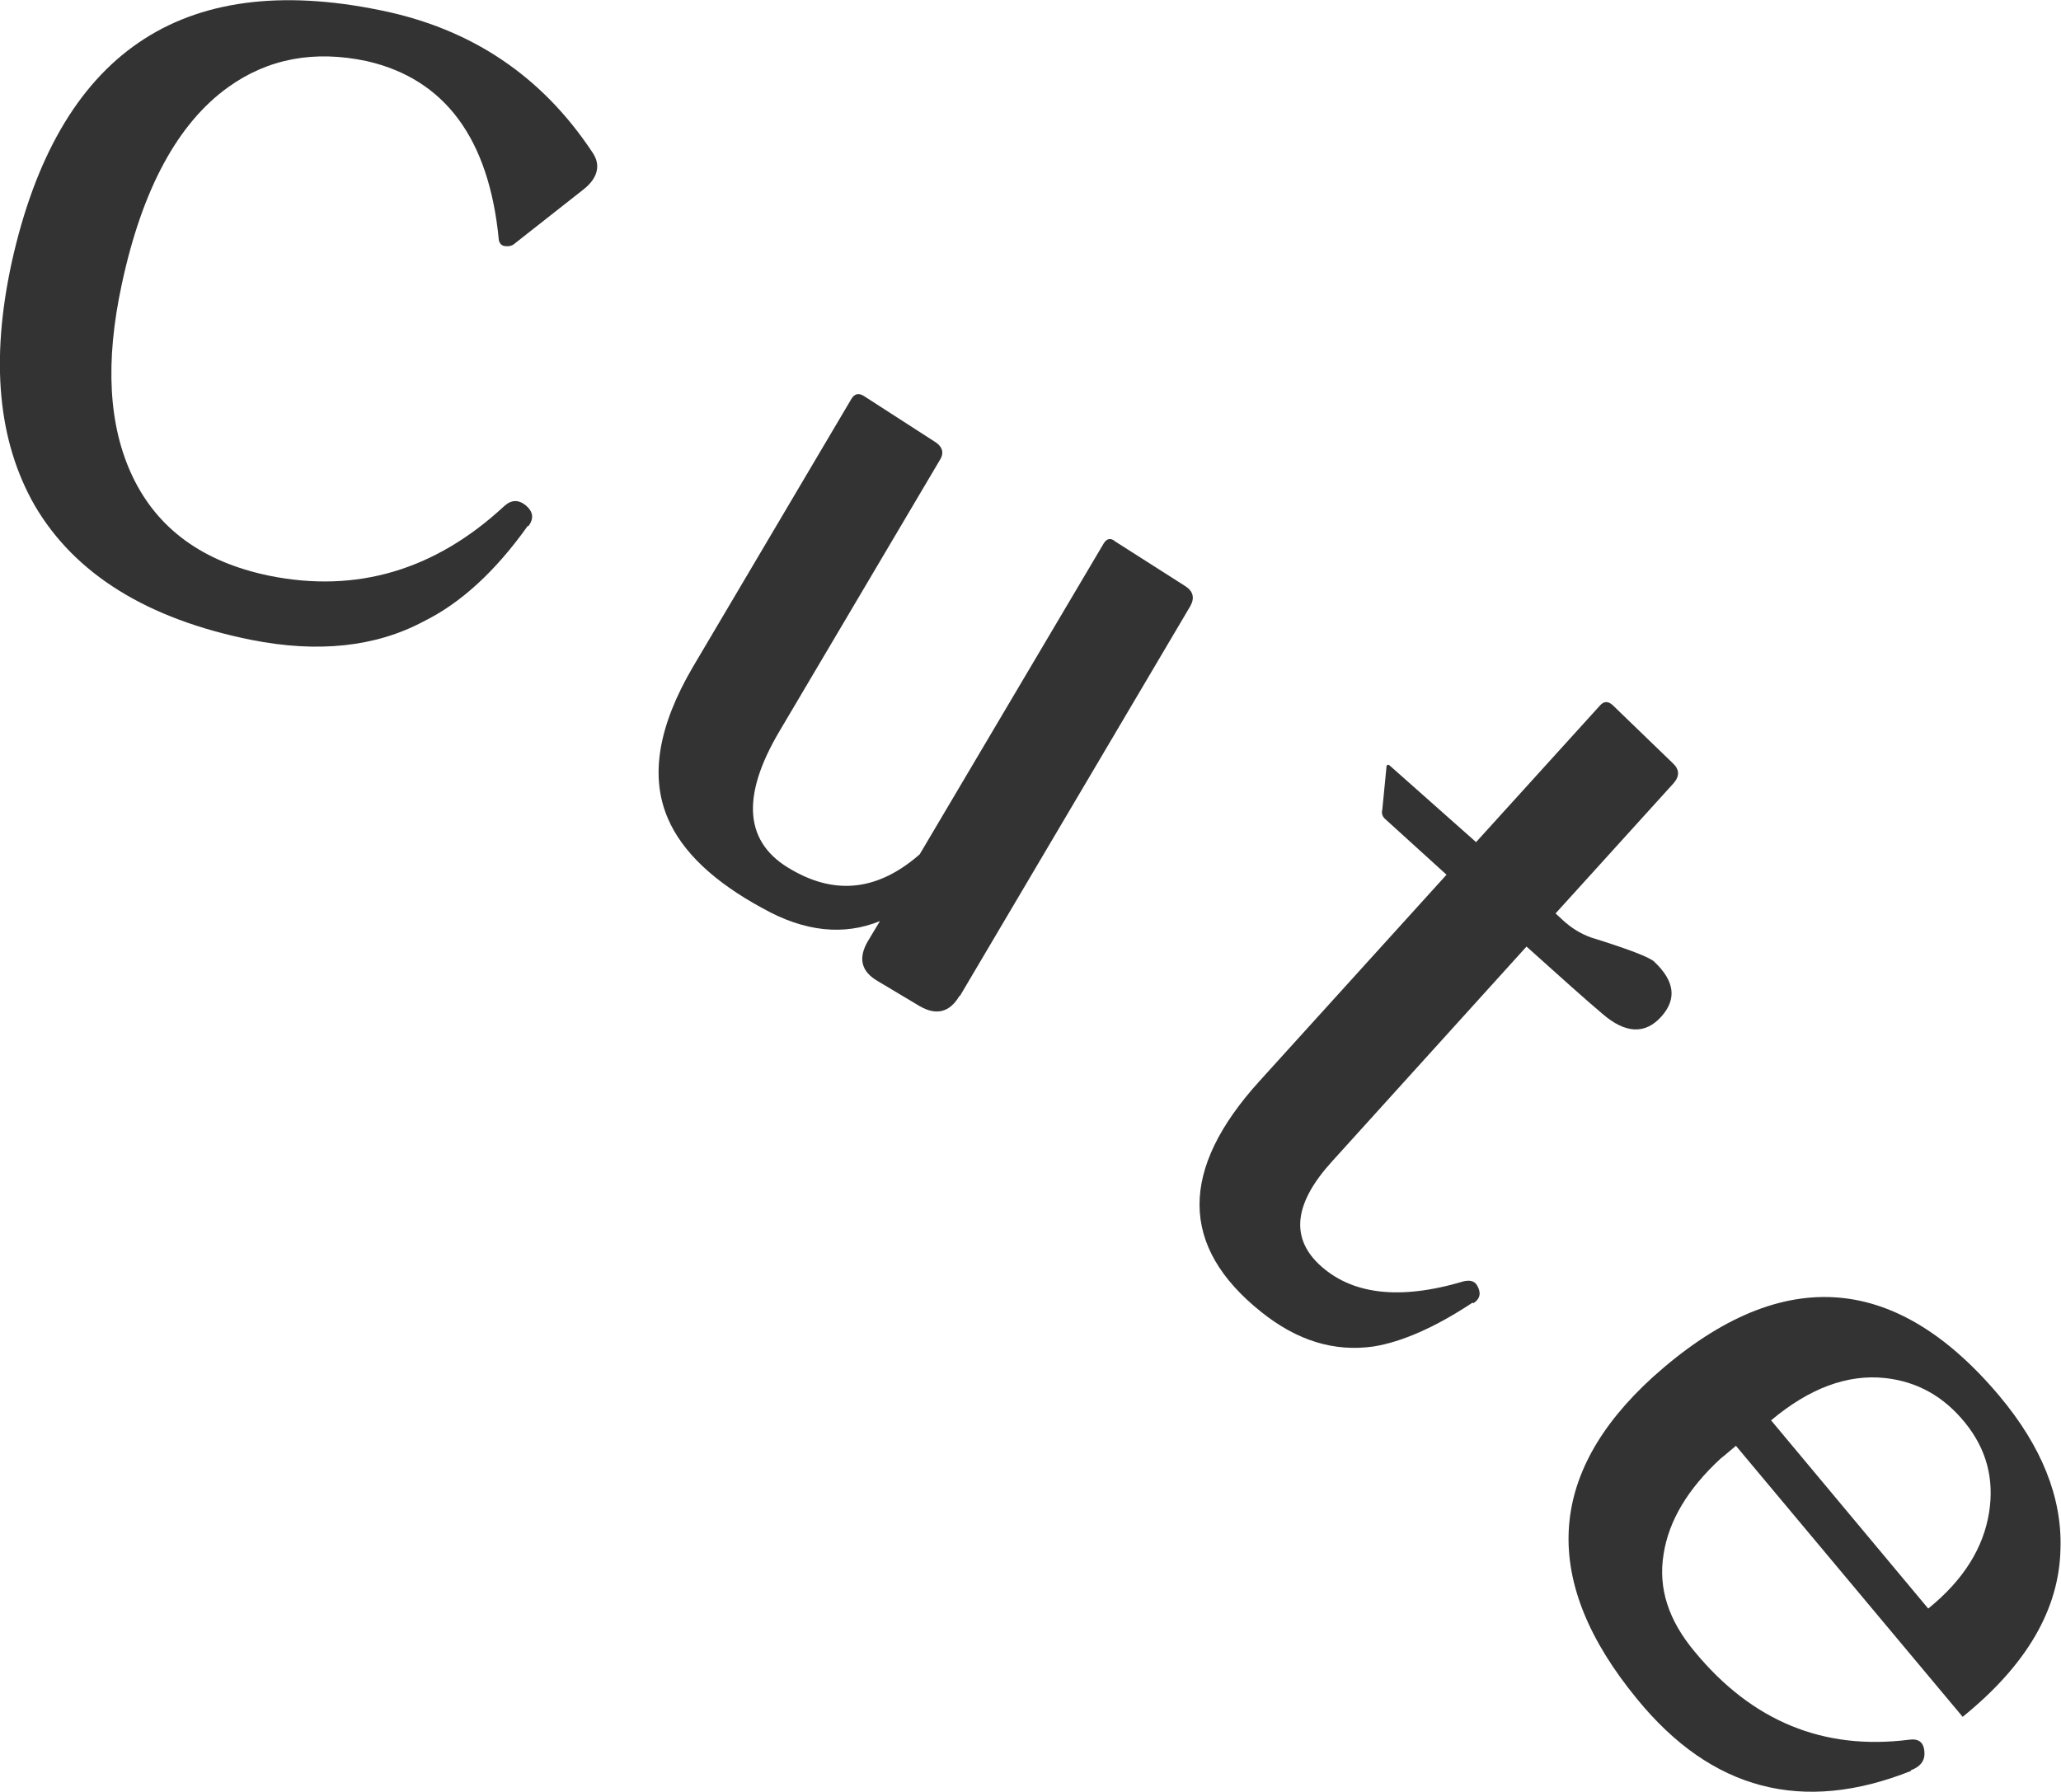
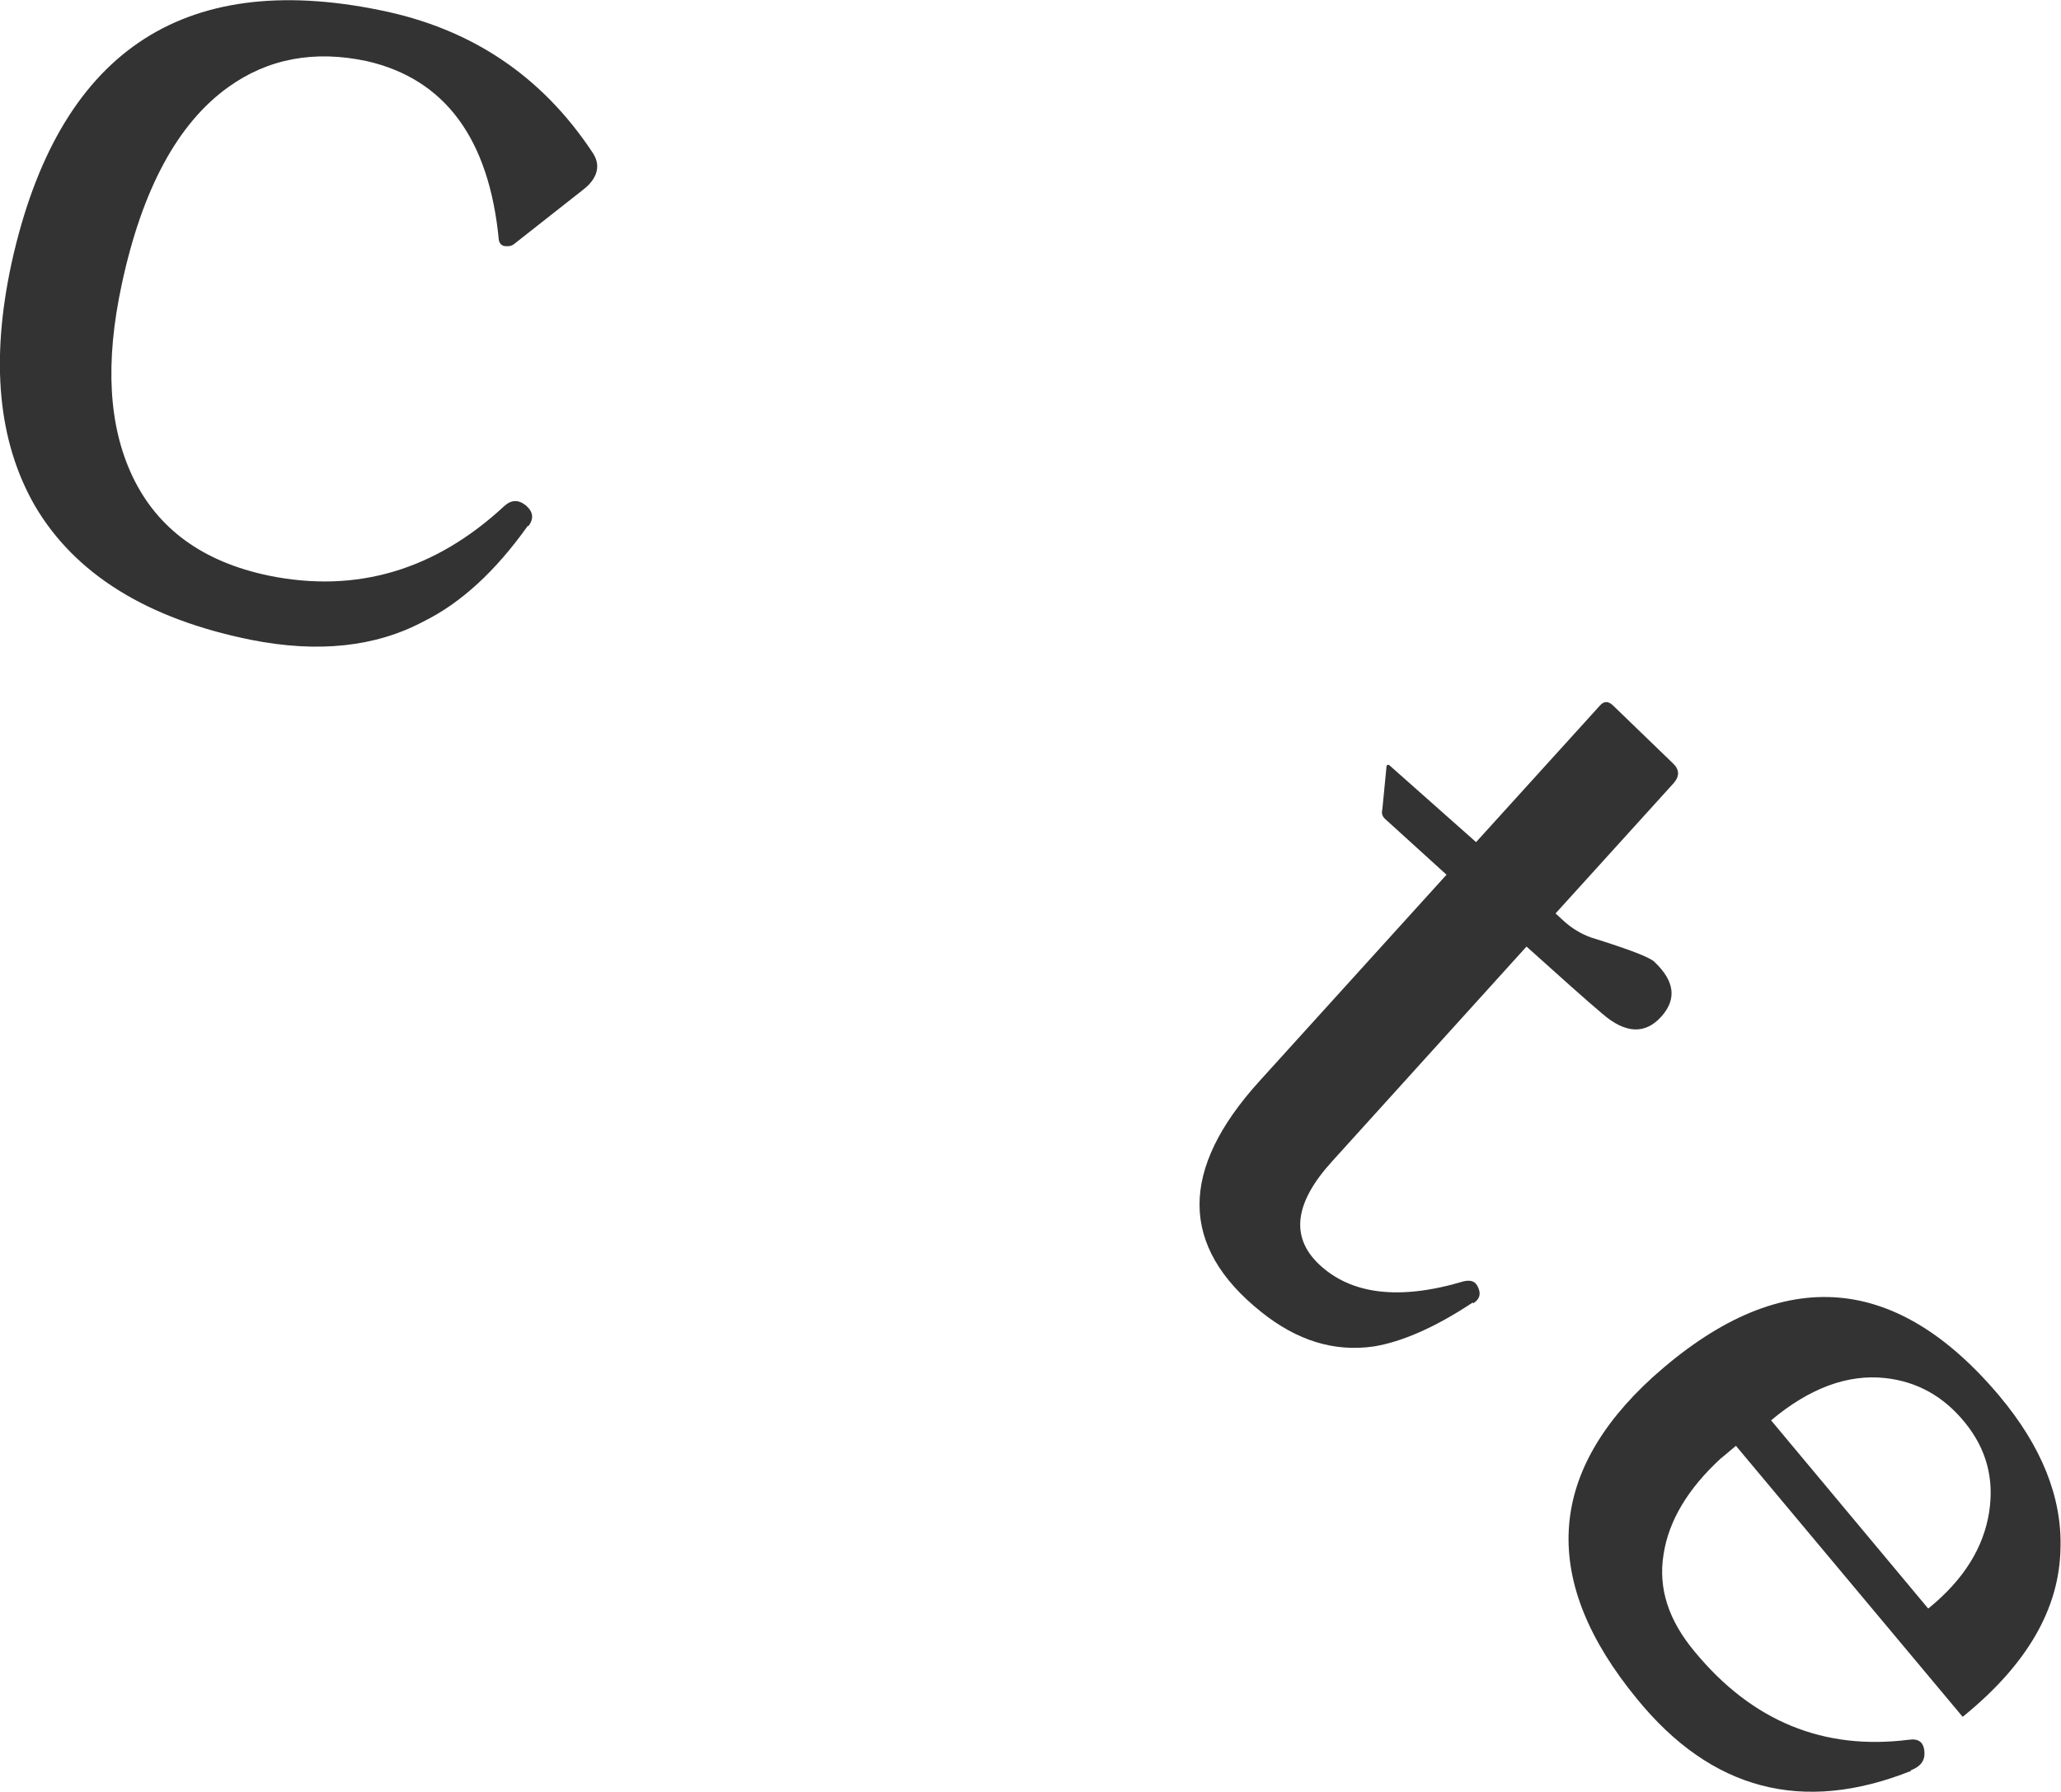
<svg xmlns="http://www.w3.org/2000/svg" id="_イヤー_2" viewBox="0 0 40.45 35.17">
  <defs>
    <style>.cls-1{fill:#333;}</style>
  </defs>
  <g id="text">
    <g>
      <path class="cls-1" d="M10.36,10.32c-.64,.9-1.32,1.52-2.05,1.88-.94,.5-2.07,.62-3.38,.36-2.04-.41-3.46-1.29-4.25-2.64C-.04,8.66-.19,7.08,.23,5.15,1.14,1.05,3.55-.6,7.46,.2c1.79,.36,3.17,1.29,4.16,2.78,.09,.13,.12,.25,.09,.38-.03,.13-.12,.25-.26,.36l-1.36,1.07c-.05,.04-.11,.05-.19,.04-.06-.01-.1-.06-.11-.12-.19-1.99-1.06-3.16-2.59-3.51-1.03-.22-1.94-.05-2.72,.51-.99,.71-1.69,2-2.09,3.87-.33,1.53-.26,2.78,.21,3.77,.49,1.03,1.38,1.68,2.68,1.95,1.72,.35,3.26-.11,4.61-1.36,.14-.13,.28-.14,.43-.02,.15,.13,.16,.26,.05,.41Z" />
-       <path class="cls-1" d="M18.83,19.55c-.19,.32-.45,.39-.78,.2l-.82-.49c-.33-.19-.39-.45-.2-.78l.24-.4c-.71,.29-1.48,.21-2.3-.25-.96-.52-1.58-1.11-1.86-1.76-.36-.83-.19-1.82,.49-2.98l3.11-5.26c.06-.1,.14-.12,.24-.06l1.38,.89c.17,.1,.21,.23,.11,.38l-3.14,5.31c-.77,1.3-.69,2.21,.25,2.73,.87,.5,1.7,.39,2.5-.31l3.61-6.1c.06-.1,.14-.12,.23-.04l1.38,.88c.15,.1,.18,.23,.09,.39l-4.52,7.65Z" />
      <path class="cls-1" d="M28.9,25.57c-.74,.49-1.39,.77-1.94,.86-.77,.11-1.5-.11-2.21-.68-1.6-1.28-1.61-2.79-.03-4.53l3.67-4.05-1.2-1.09c-.06-.05-.08-.12-.06-.19l.08-.82c0-.06,.03-.08,.08-.03l1.68,1.49,2.43-2.68c.08-.09,.16-.09,.25-.01l1.18,1.14c.13,.12,.14,.25,.02,.39l-2.32,2.56,.13,.12c.18,.17,.37,.28,.56,.35,.74,.23,1.16,.39,1.25,.48,.4,.38,.44,.73,.14,1.07-.32,.36-.71,.34-1.16-.05-.31-.26-.8-.7-1.49-1.32l-3.81,4.21c-.74,.81-.83,1.48-.27,2.02,.63,.6,1.58,.72,2.85,.34,.14-.03,.23,0,.28,.12,.06,.13,.03,.23-.09,.31Z" />
      <path class="cls-1" d="M37.51,34.76c-2.13,.85-3.92,.38-5.38-1.41-1.89-2.3-1.79-4.41,.31-6.32,2.46-2.21,4.73-2.09,6.8,.37,.83,.99,1.23,1.99,1.2,2.99-.02,1.19-.66,2.29-1.92,3.31l-4.45-5.32c-.11,.09-.21,.18-.3,.25-.64,.59-1.02,1.22-1.12,1.88-.11,.67,.1,1.3,.61,1.91,1.13,1.37,2.53,1.94,4.2,1.73,.2-.03,.3,.05,.31,.25,.01,.16-.08,.28-.27,.35Zm.34-3.19c.69-.56,1.08-1.19,1.19-1.89,.1-.65-.05-1.23-.47-1.75-.42-.52-.94-.81-1.57-.88-.74-.08-1.49,.2-2.24,.83l3.08,3.69Z" />
    </g>
  </g>
</svg>